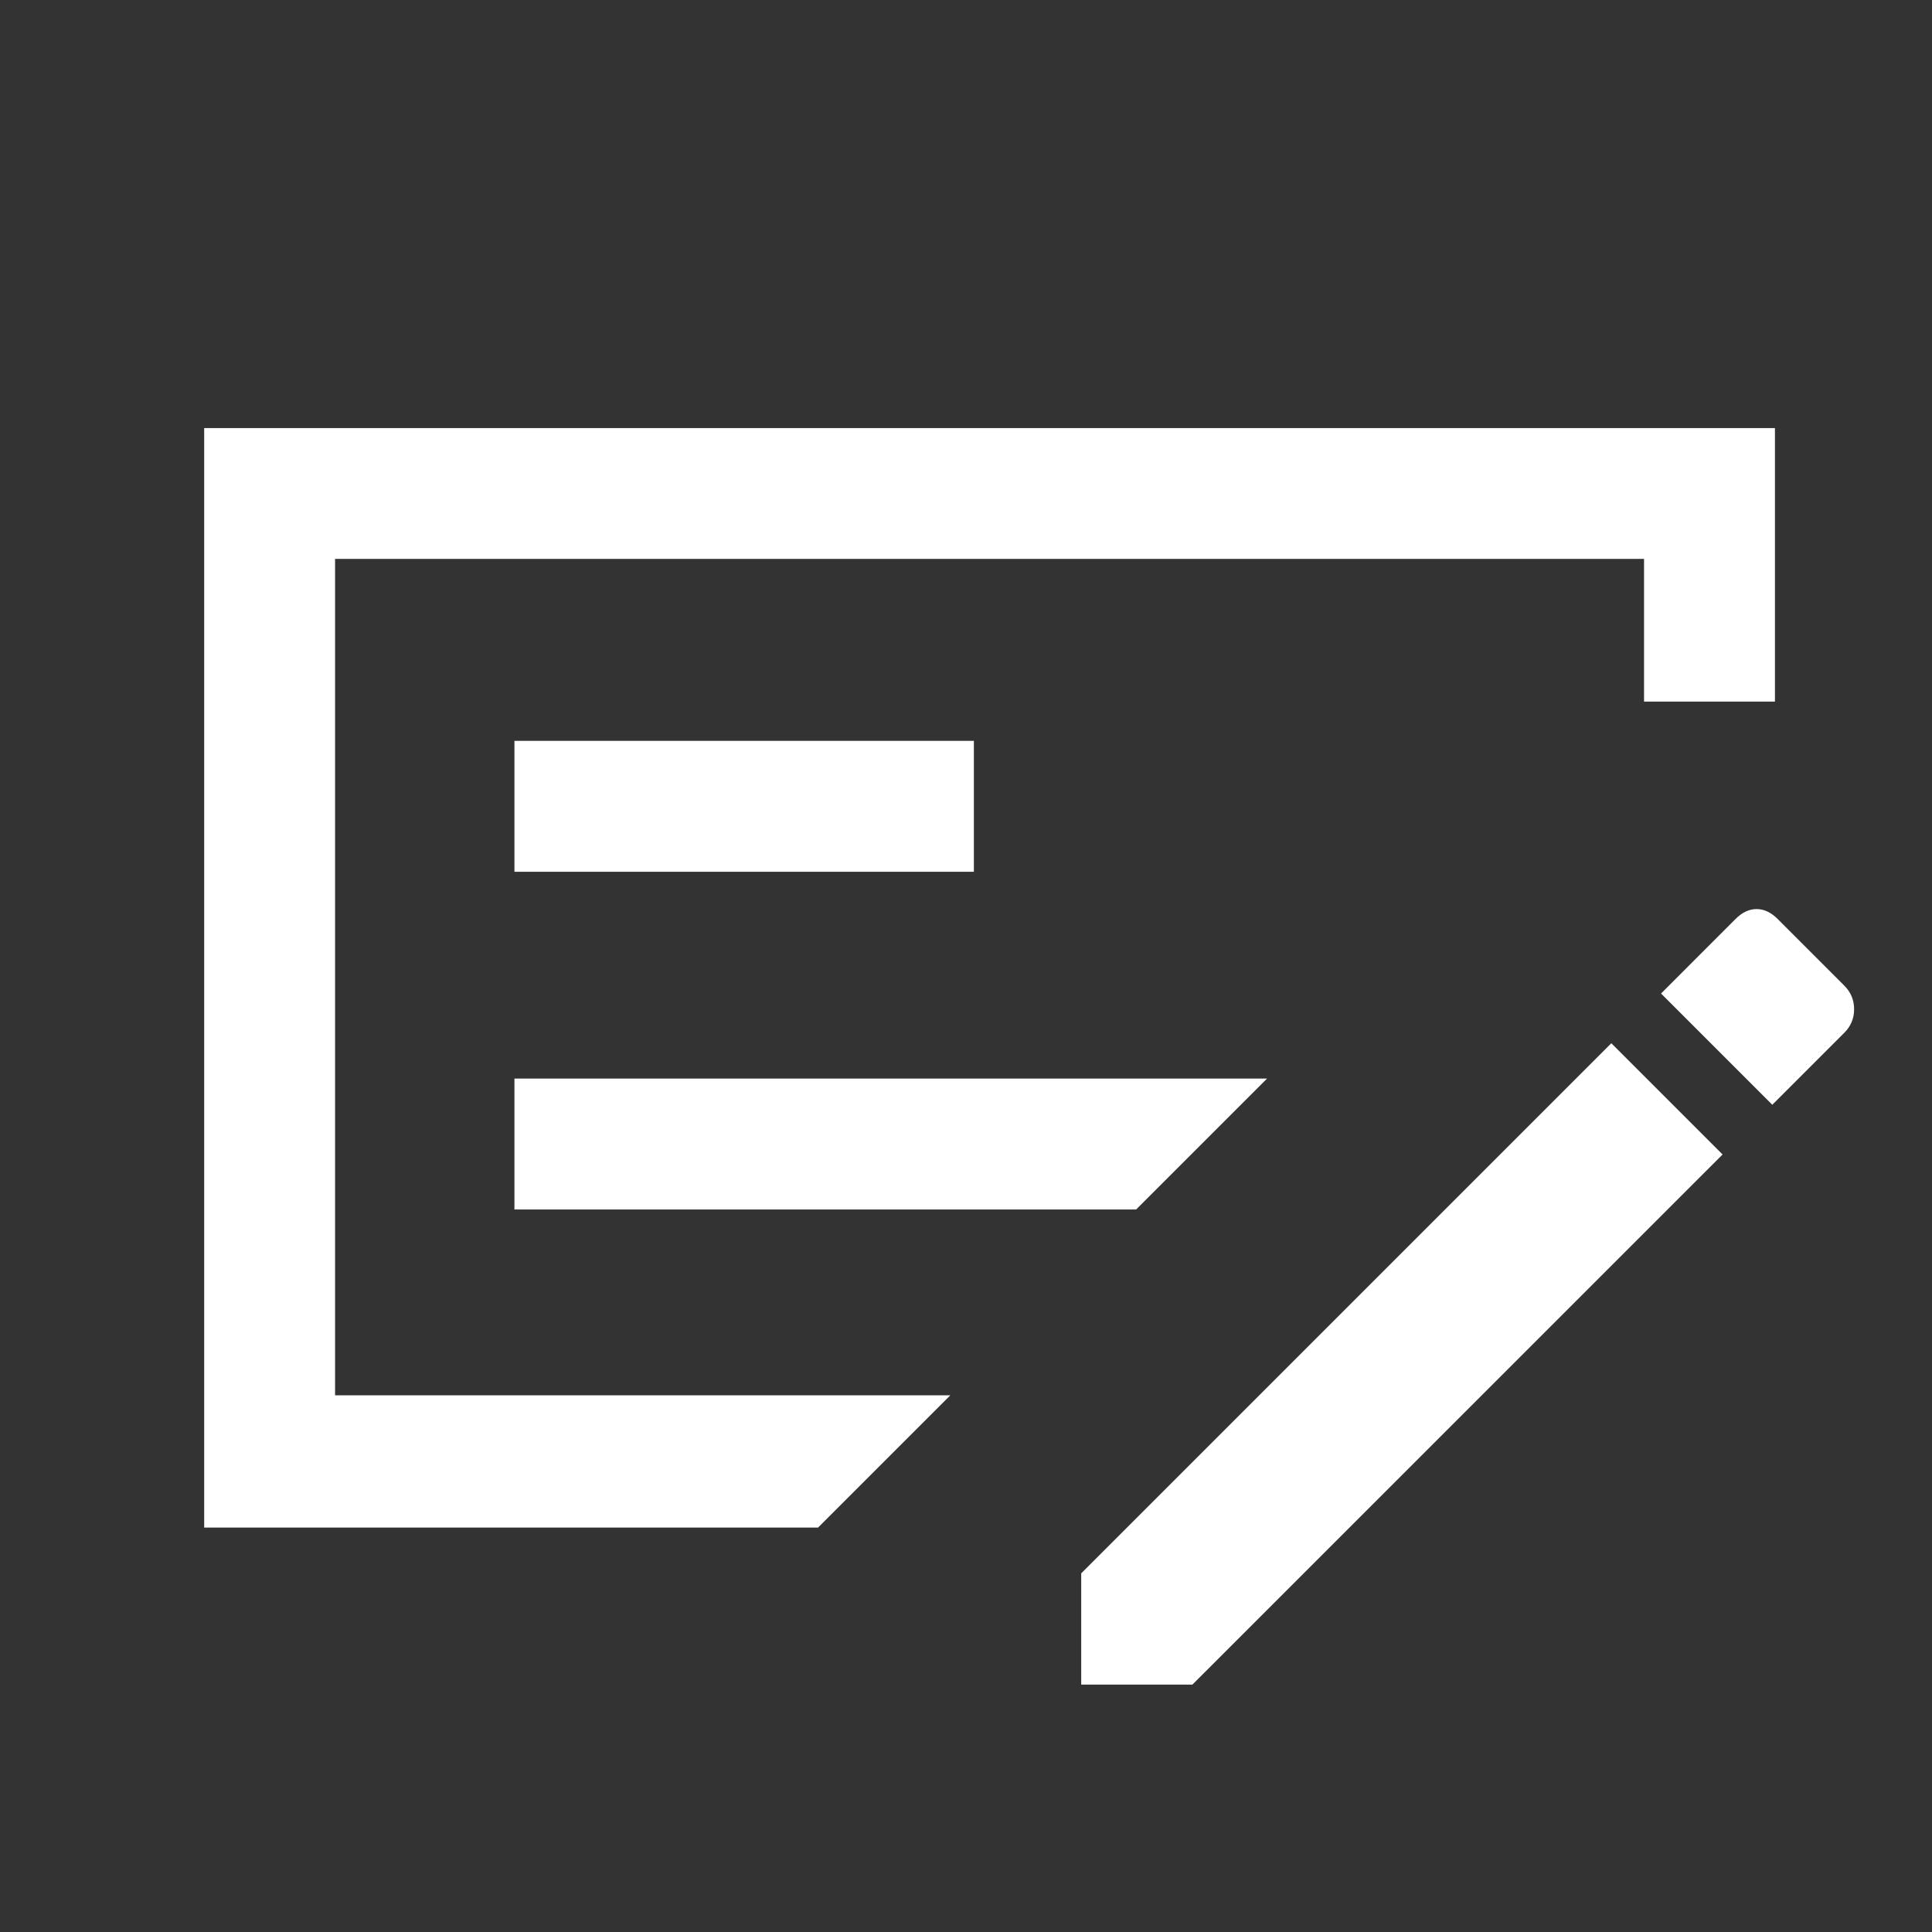
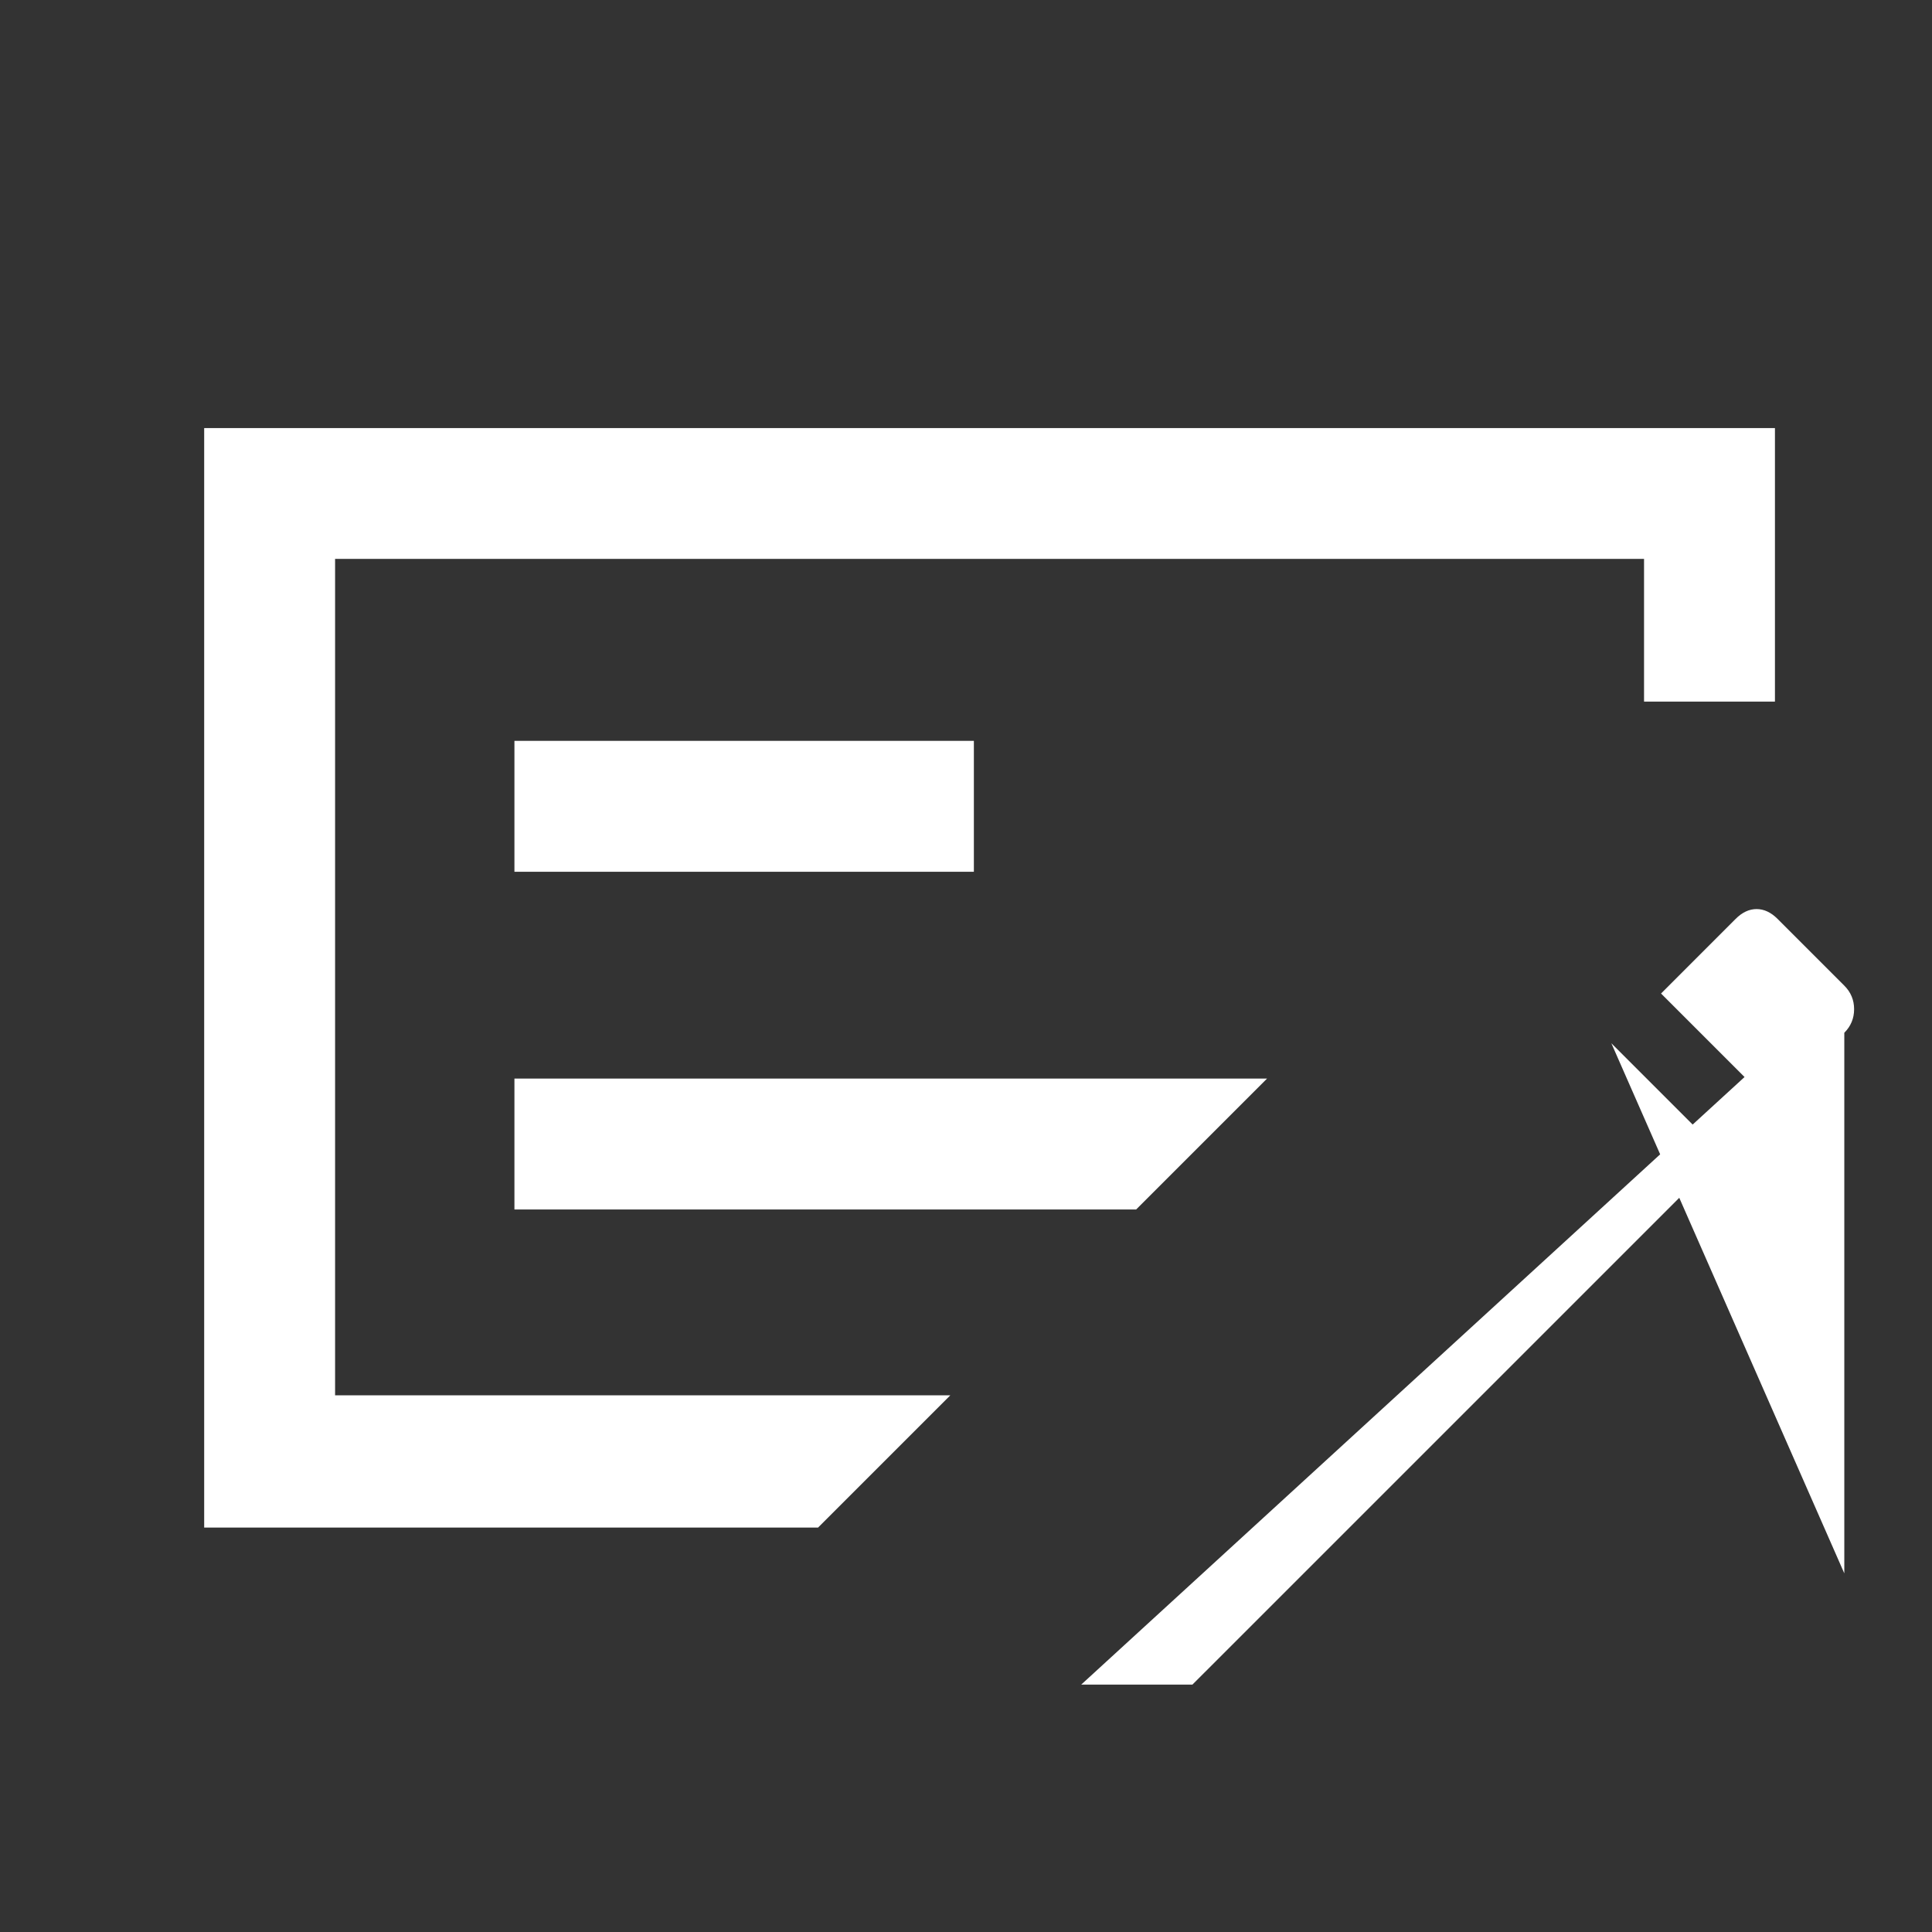
<svg xmlns="http://www.w3.org/2000/svg" width="41" height="41" viewBox="0 0 41 41" fill="none">
  <rect x="0" y="0" width="41" height="41" fill="#333333" stroke="none" />
-   <path d="M10.917 25.667H24.111L26.889 22.889H10.917V25.667ZM10.917 18.5H20.667V15.722H10.917V18.5ZM7.111 11.861V29.611H20.167L17.361 32.417H4.333V9.084H37.667V14.889H34.889V11.861H7.111ZM39.139 20.917C39.278 21.056 39.347 21.222 39.347 21.417C39.347 21.611 39.278 21.778 39.139 21.917L37.611 23.445L35.25 21.084L36.833 19.5C36.972 19.361 37.12 19.292 37.278 19.292C37.435 19.292 37.583 19.361 37.722 19.5L39.139 20.917ZM22.945 35.75V33.389L34.195 22.139L36.556 24.5L25.305 35.75H22.945Z" fill="white" />
+   <path d="M10.917 25.667H24.111L26.889 22.889H10.917V25.667ZM10.917 18.5H20.667V15.722H10.917V18.5ZM7.111 11.861V29.611H20.167L17.361 32.417H4.333V9.084H37.667V14.889H34.889V11.861H7.111ZM39.139 20.917C39.278 21.056 39.347 21.222 39.347 21.417C39.347 21.611 39.278 21.778 39.139 21.917L37.611 23.445L35.25 21.084L36.833 19.5C36.972 19.361 37.12 19.292 37.278 19.292C37.435 19.292 37.583 19.361 37.722 19.5L39.139 20.917ZV33.389L34.195 22.139L36.556 24.5L25.305 35.75H22.945Z" fill="white" />
</svg>